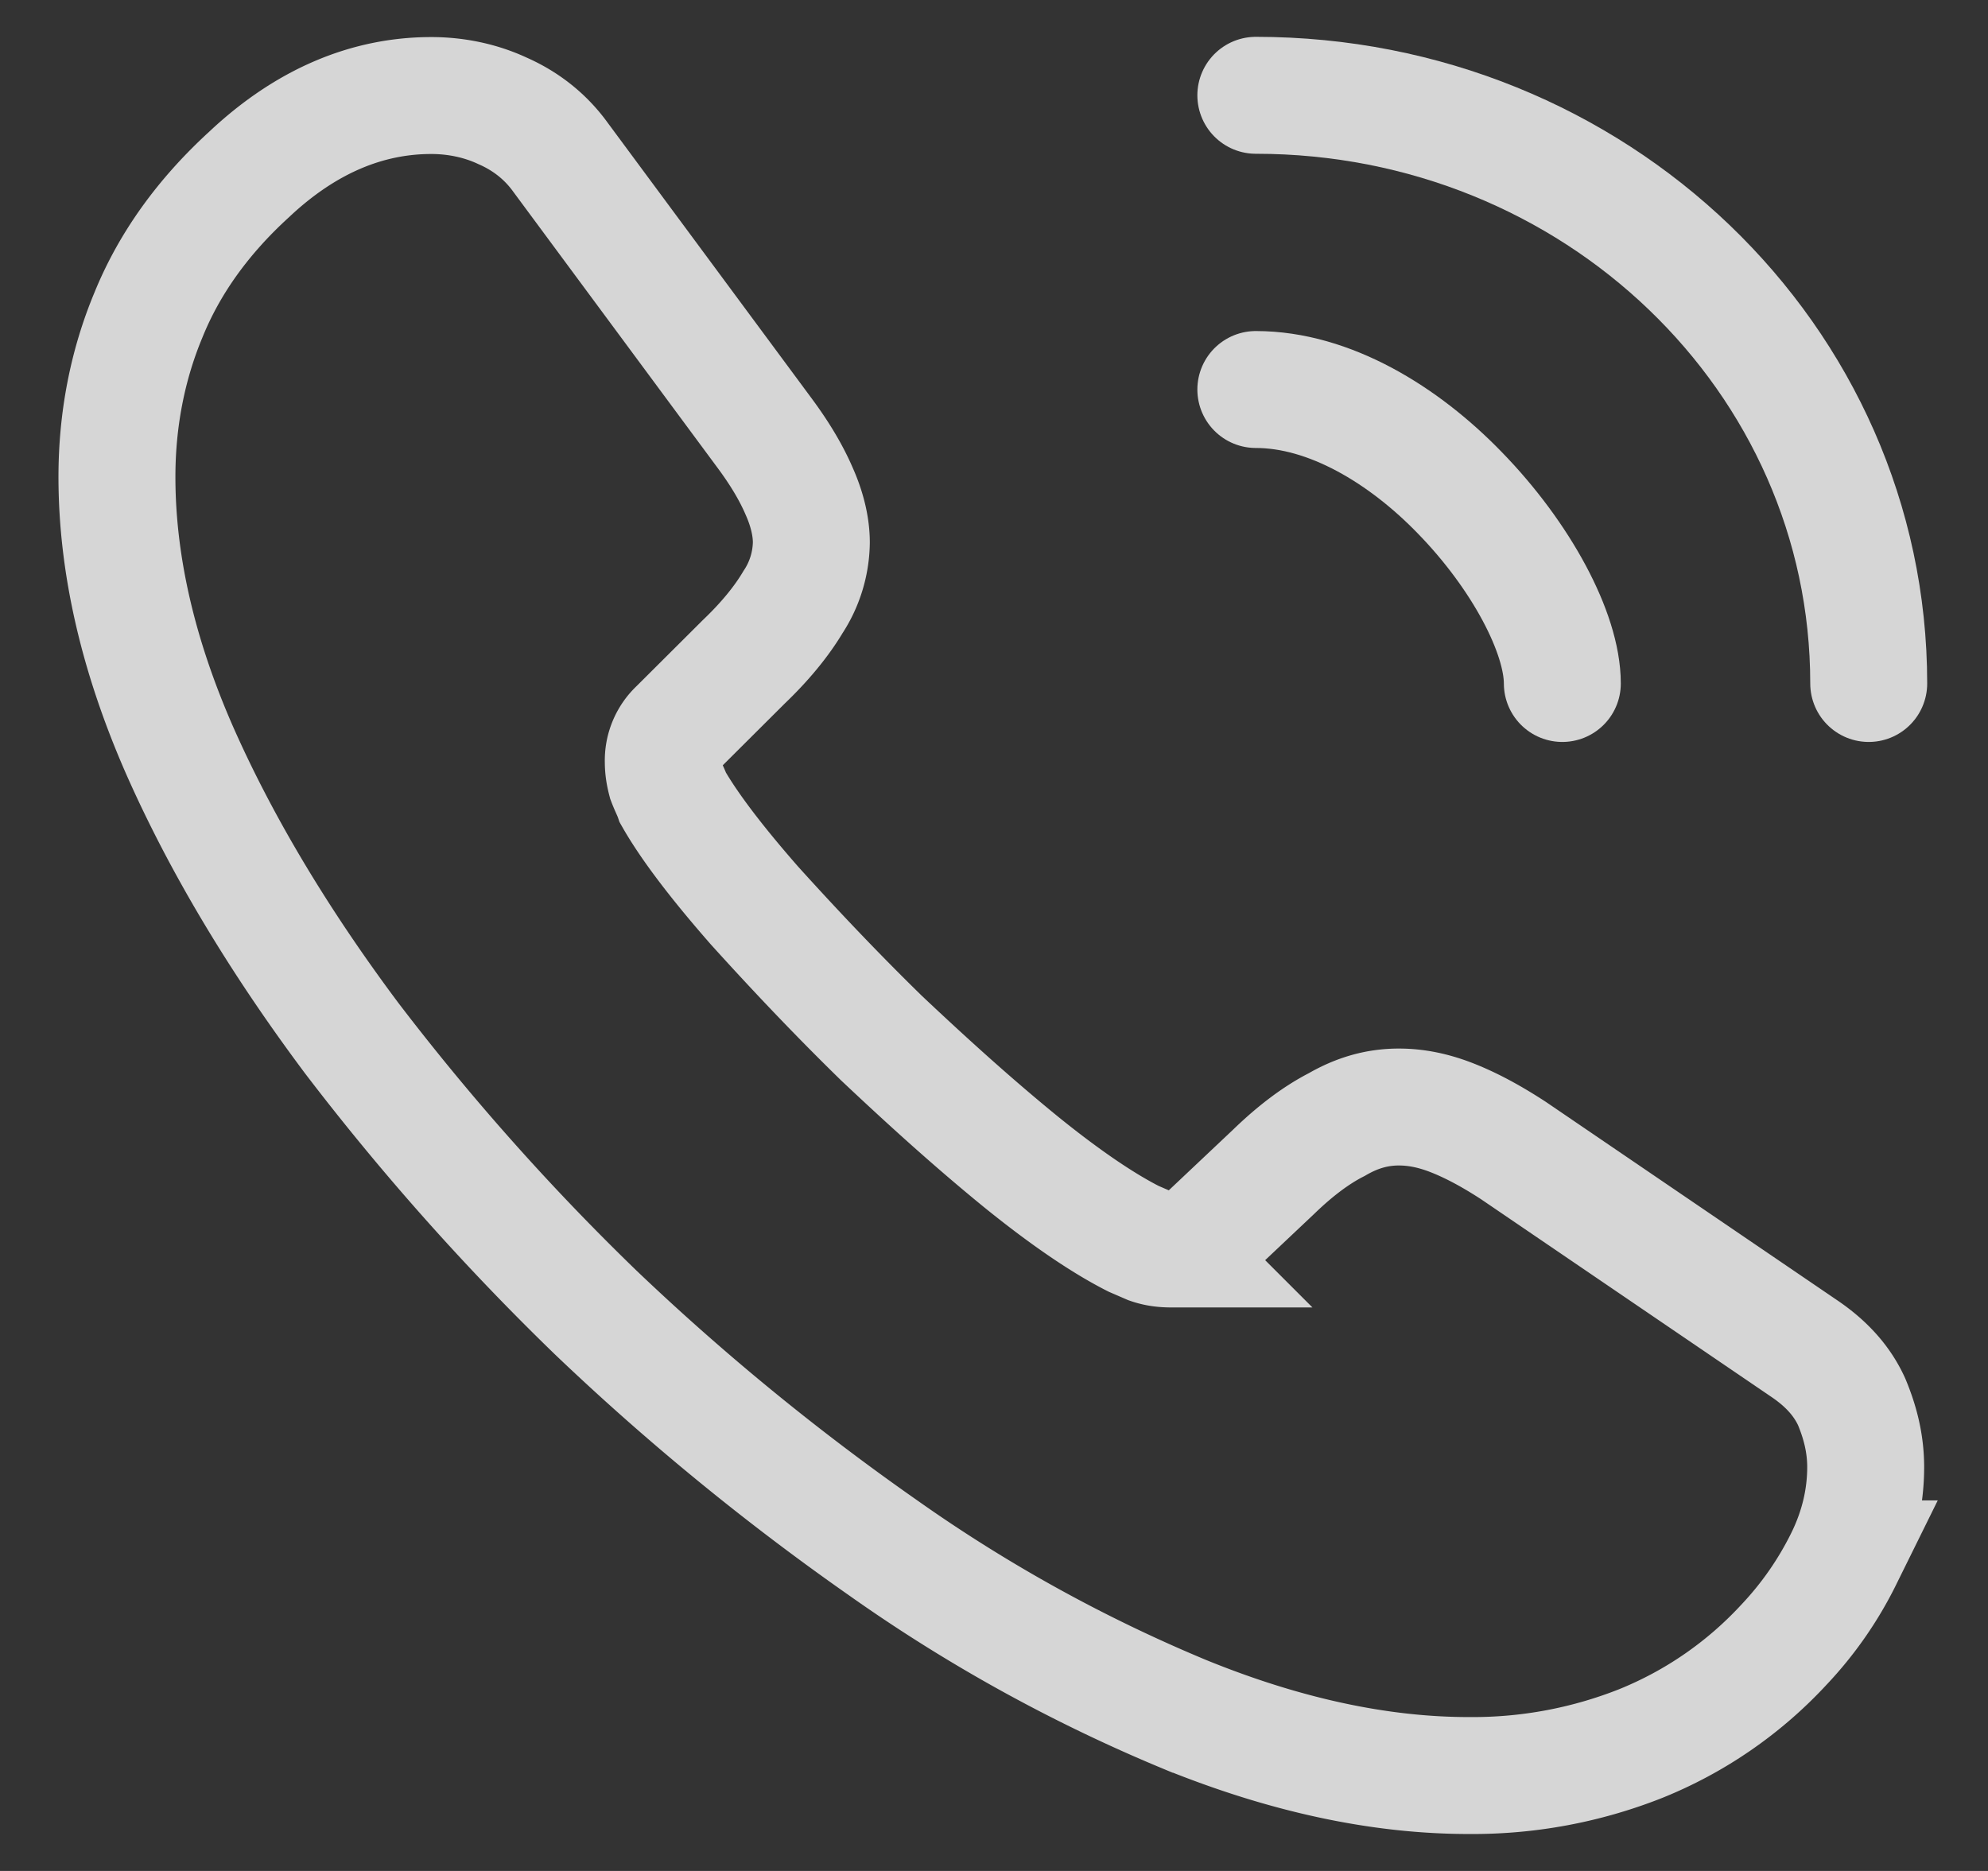
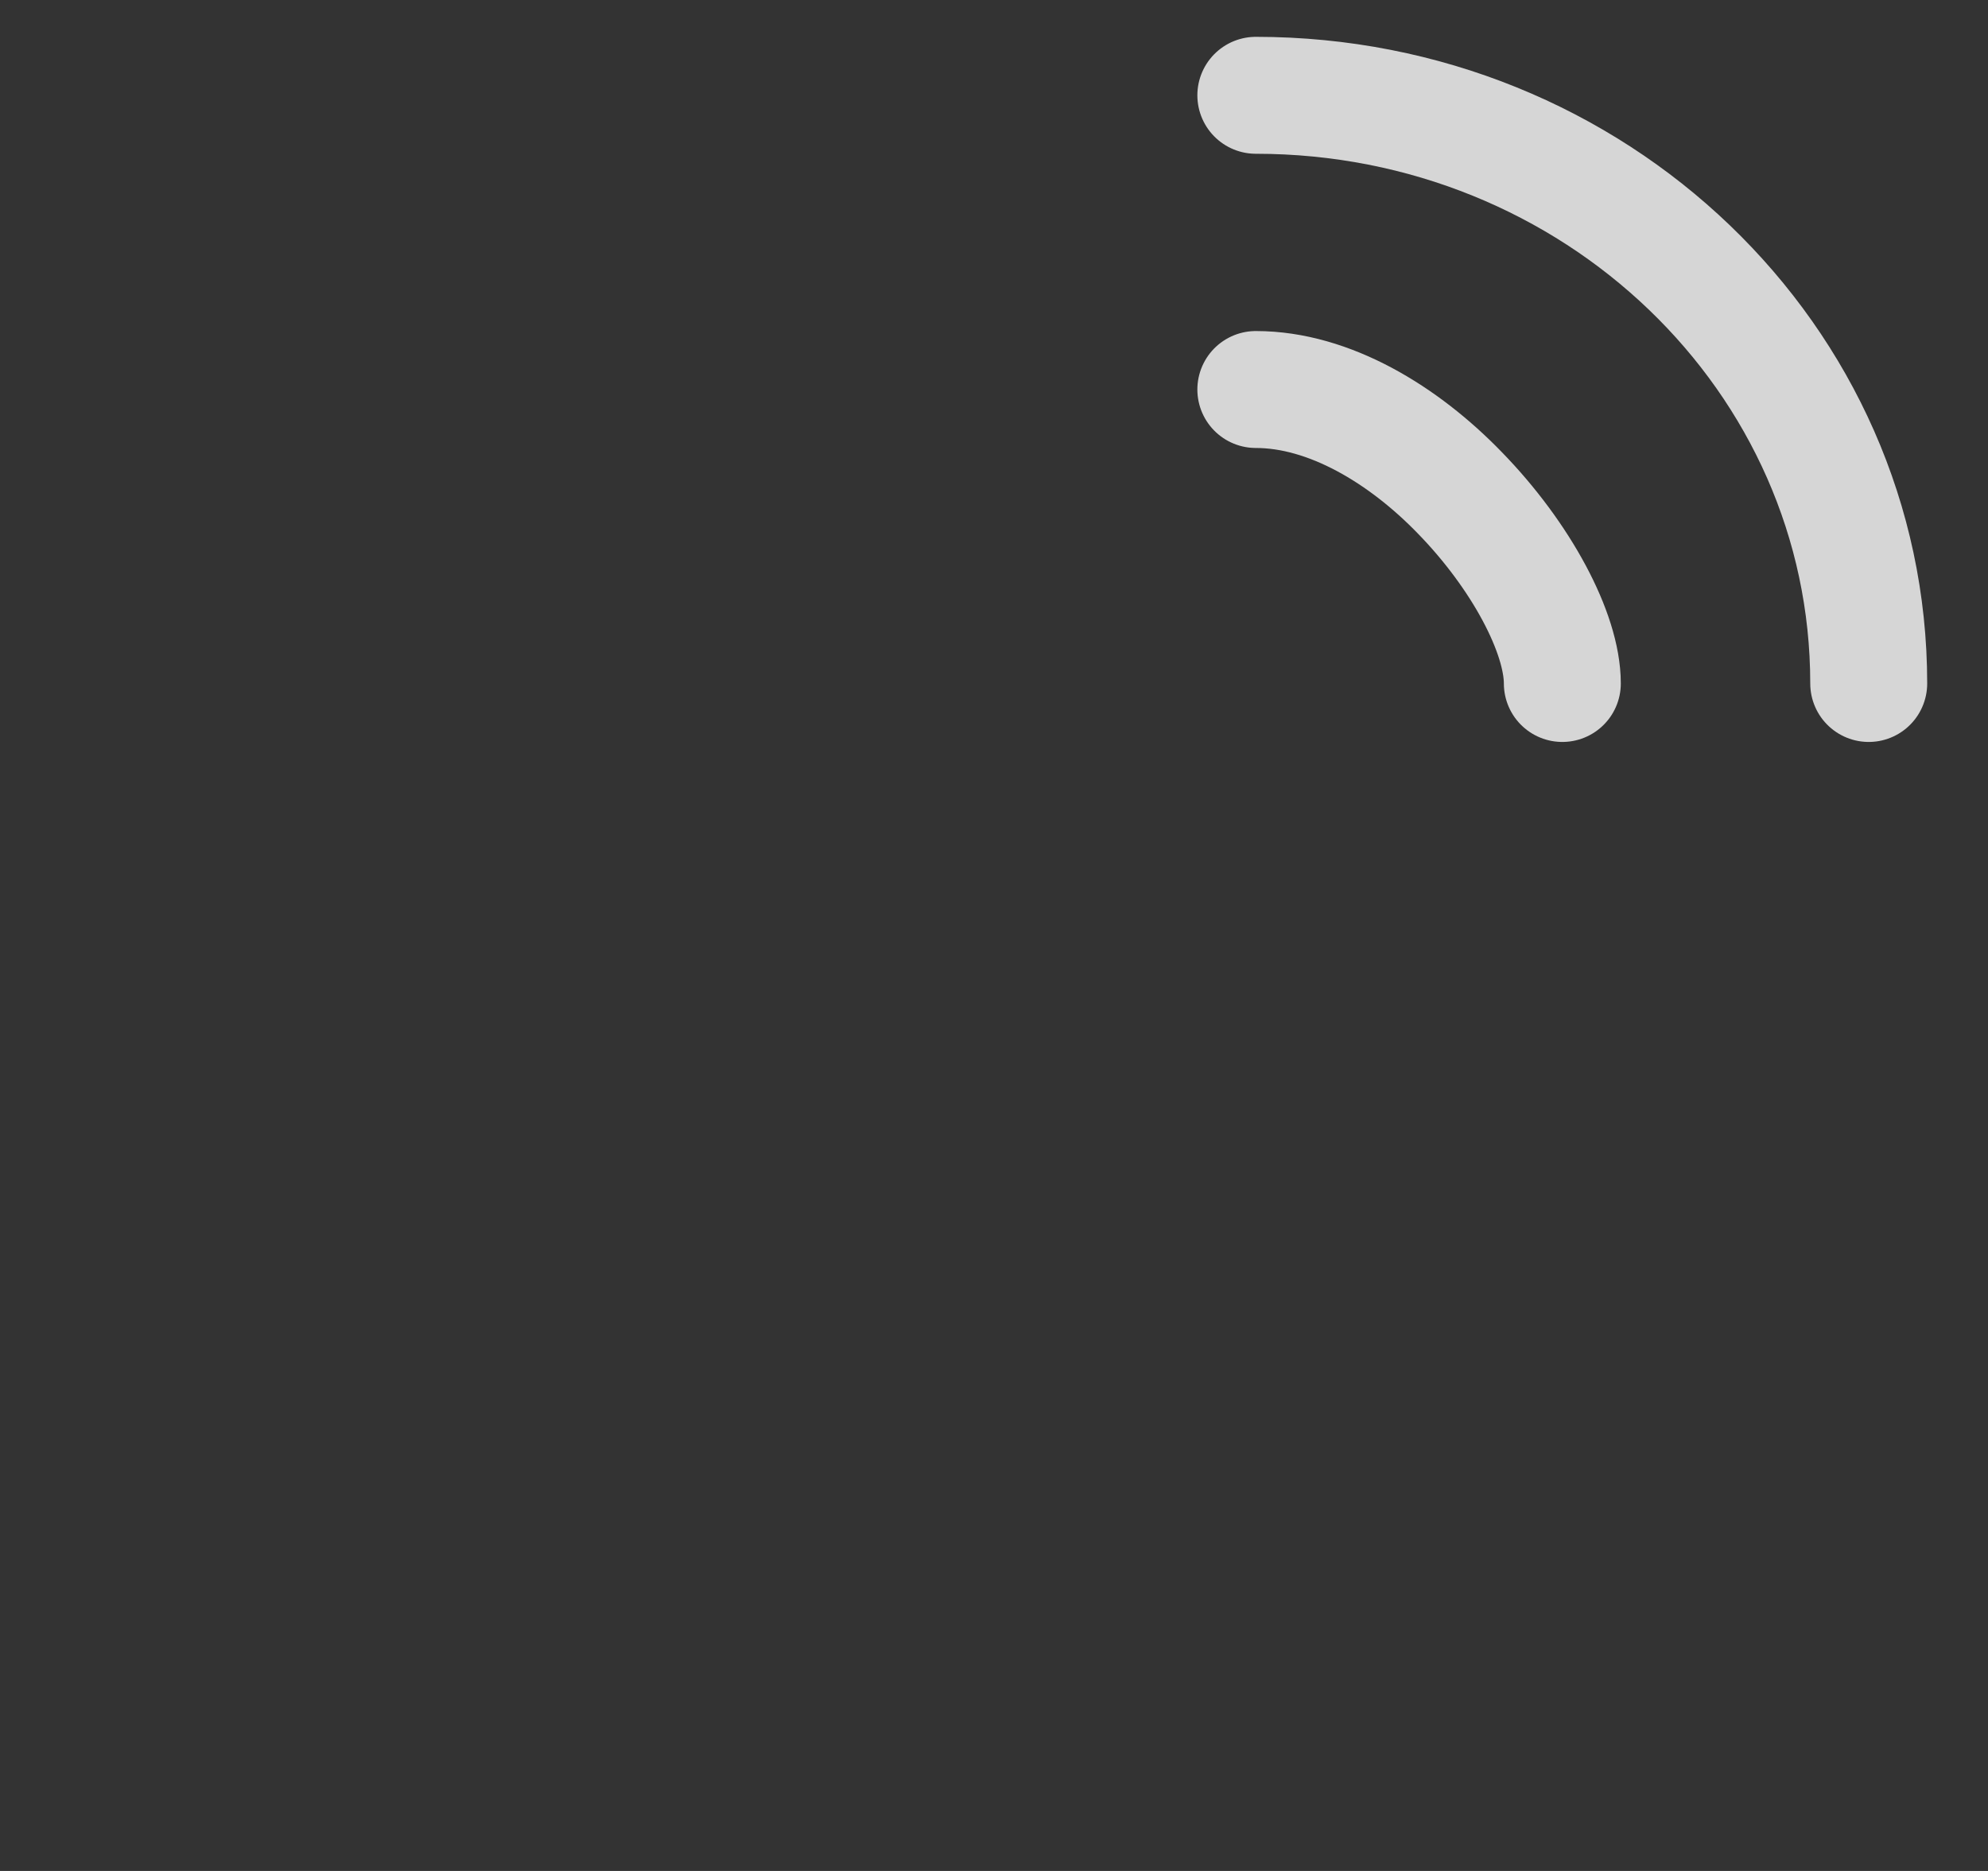
<svg xmlns="http://www.w3.org/2000/svg" width="17" height="16" fill="none" viewBox="0 0 17 16">
  <rect x="0" y="0" width="17" height="16" fill="#333333" stroke="none" />
-   <path stroke="#fff" stroke-miterlimit="10" stroke-opacity="0.8" d="M15.954 12.547c0 .26-.06.525-.188.784a3 3 0 0 1-.509.732 3.4 3.4 0 0 1-1.228.848 3.9 3.9 0 0 1-1.46.273q-1.148.002-2.441-.524a13.3 13.3 0 0 1-2.576-1.423 21 21 0 0 1-2.456-2.011 21 21 0 0 1-2.09-2.35C2.394 8.057 1.9 7.238 1.54 6.426Q1 5.2 1 4.078c0-.488.09-.955.27-1.386q.268-.659.86-1.2C2.61 1.04 3.134.817 3.688.817c.21 0 .42.043.607.13.194.085.367.215.501.402l1.738 2.349c.134.18.232.345.3.503.067.15.104.301.104.438a.95.95 0 0 1-.157.51c-.098.165-.24.338-.42.51l-.569.567a.38.38 0 0 0-.12.288c0 .057.008.108.023.165.022.058.045.1.06.144q.203.357.696.92c.337.373.697.754 1.086 1.134.404.381.794.733 1.19 1.056.39.316.712.532.967.661l.134.058c.06.021.12.029.188.029a.42.42 0 0 0 .306-.123l.57-.538q.28-.271.539-.403c.172-.1.344-.15.531-.15.143 0 .292.028.457.093s.337.158.524.28l2.479 1.688c.194.13.33.28.412.46.075.18.12.36.12.56Z" />
  <path stroke="#fff" stroke-linecap="round" stroke-linejoin="round" stroke-opacity="0.8" d="M13.36 5.845c0-.431-.352-1.092-.876-1.63-.48-.496-1.116-.884-1.745-.884m5.241 2.514c0-2.78-2.343-5.03-5.241-5.03" />
</svg>